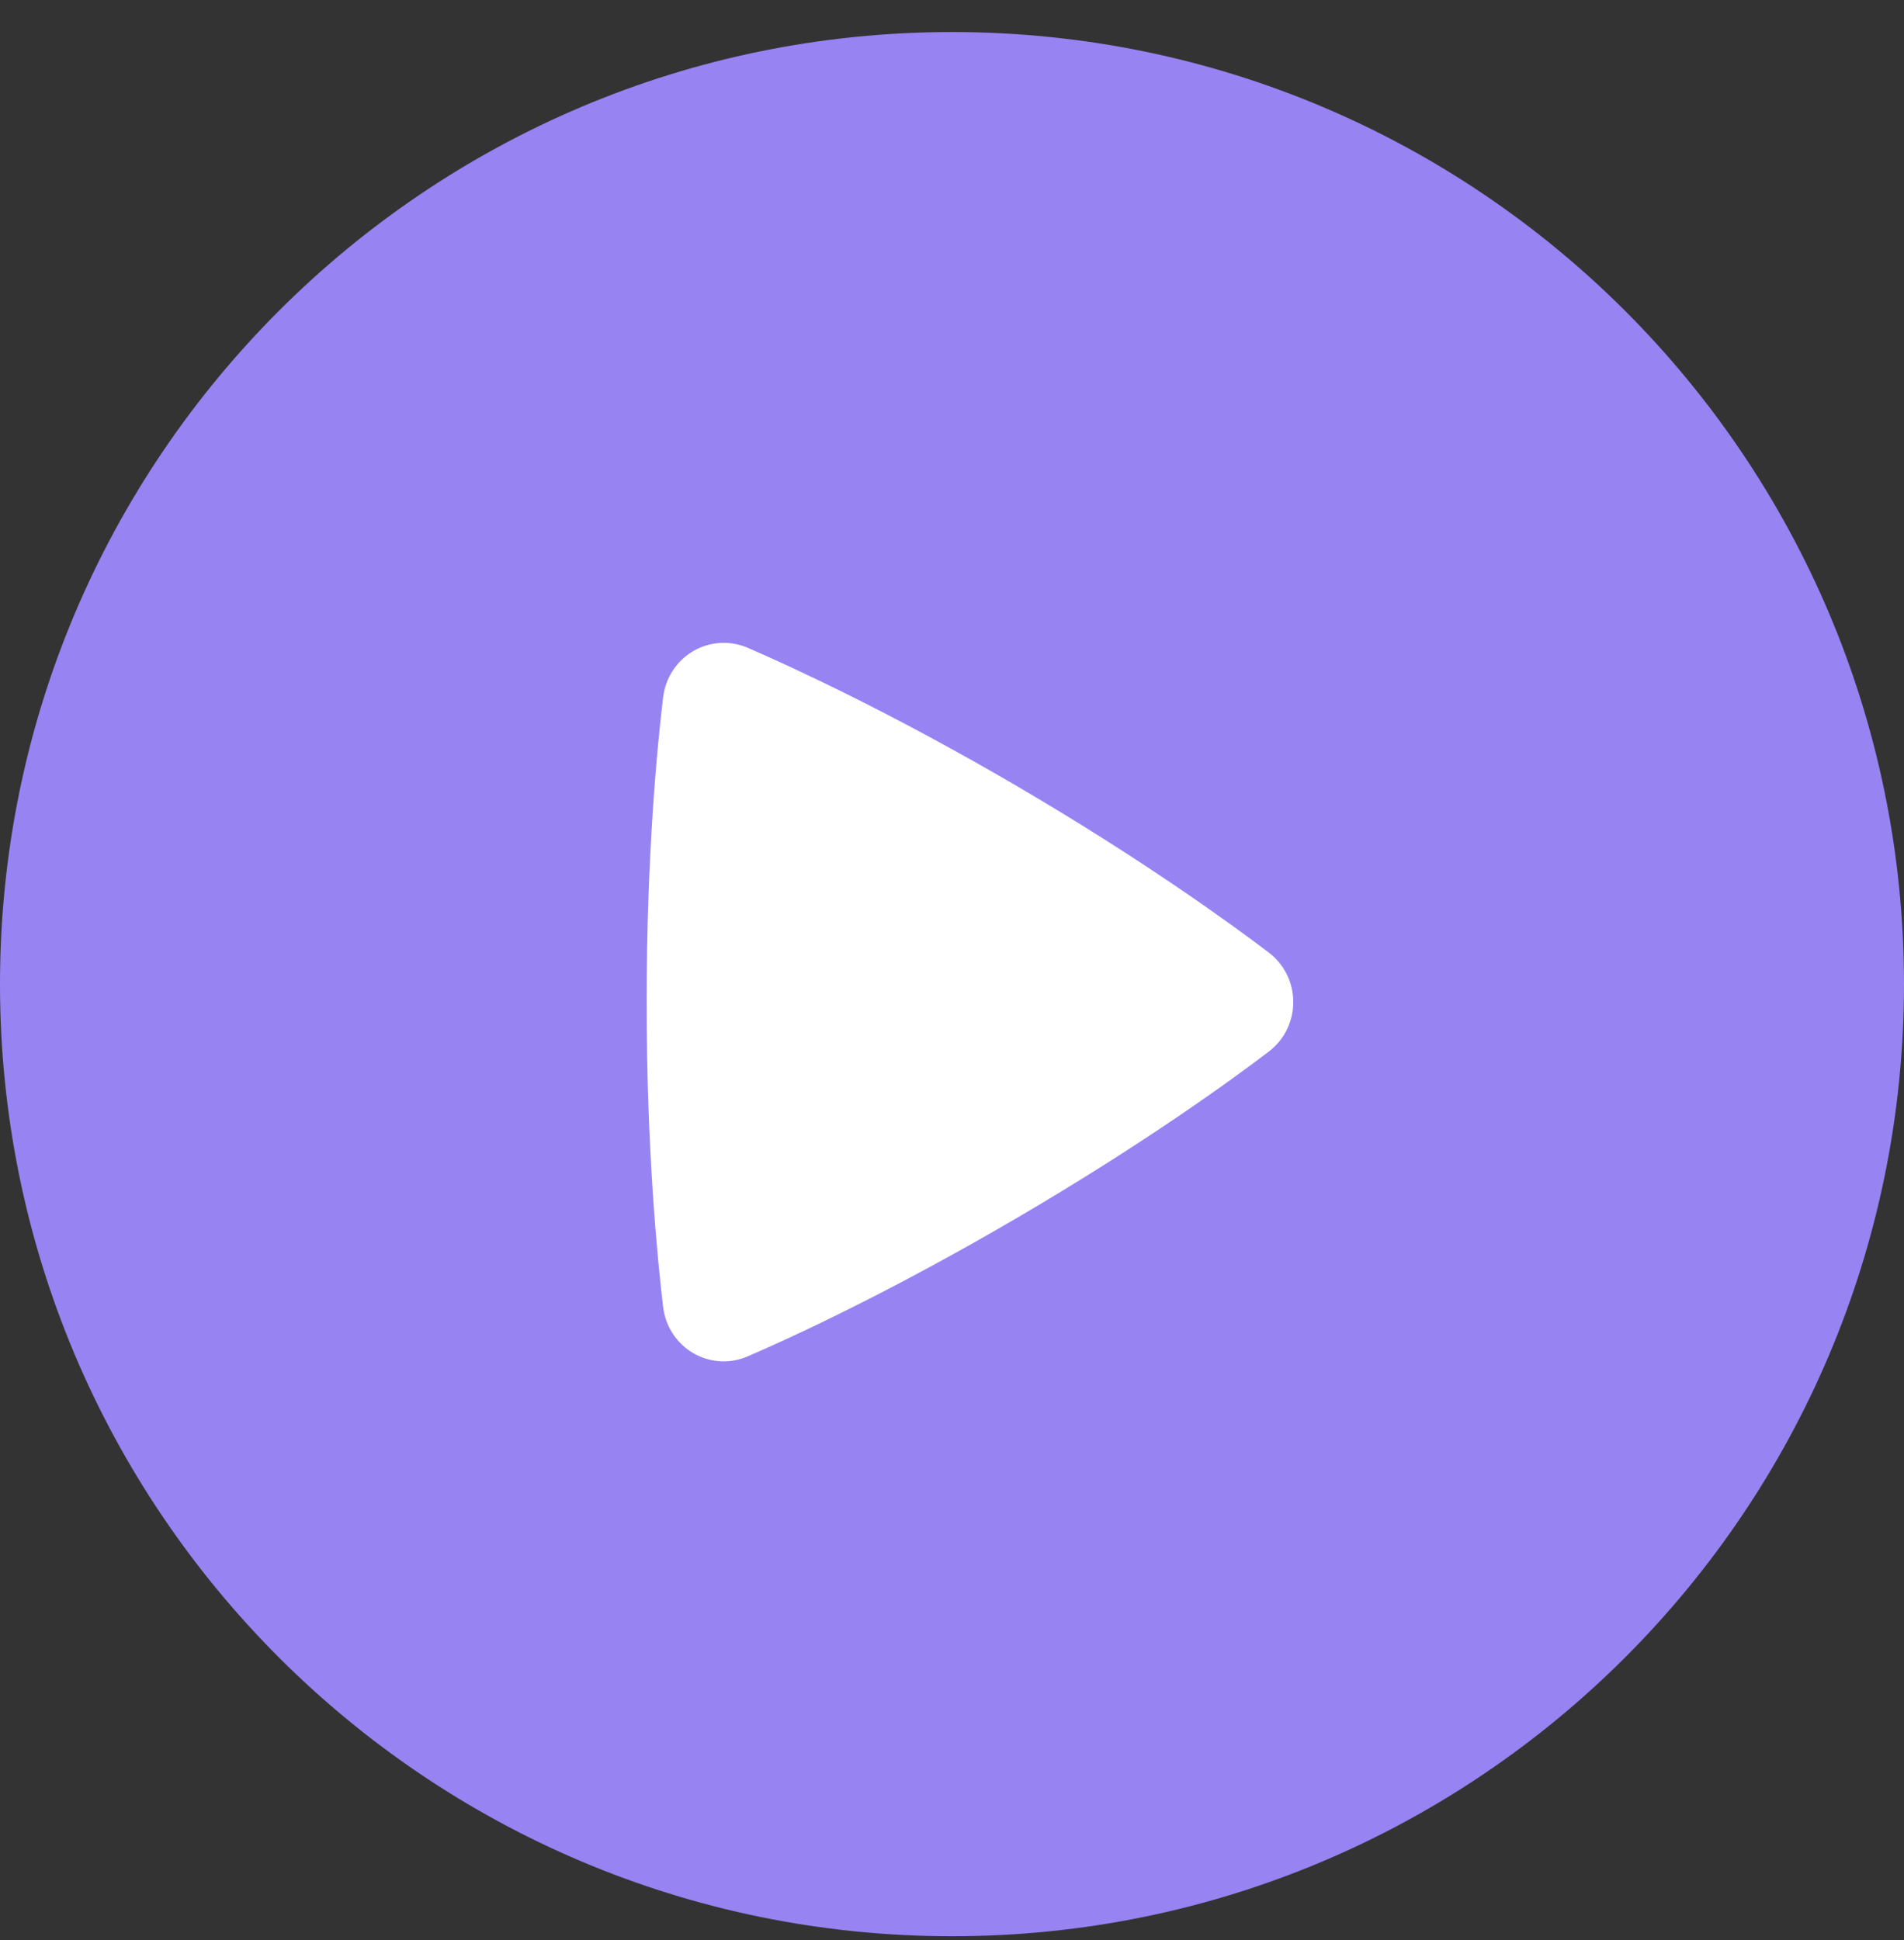
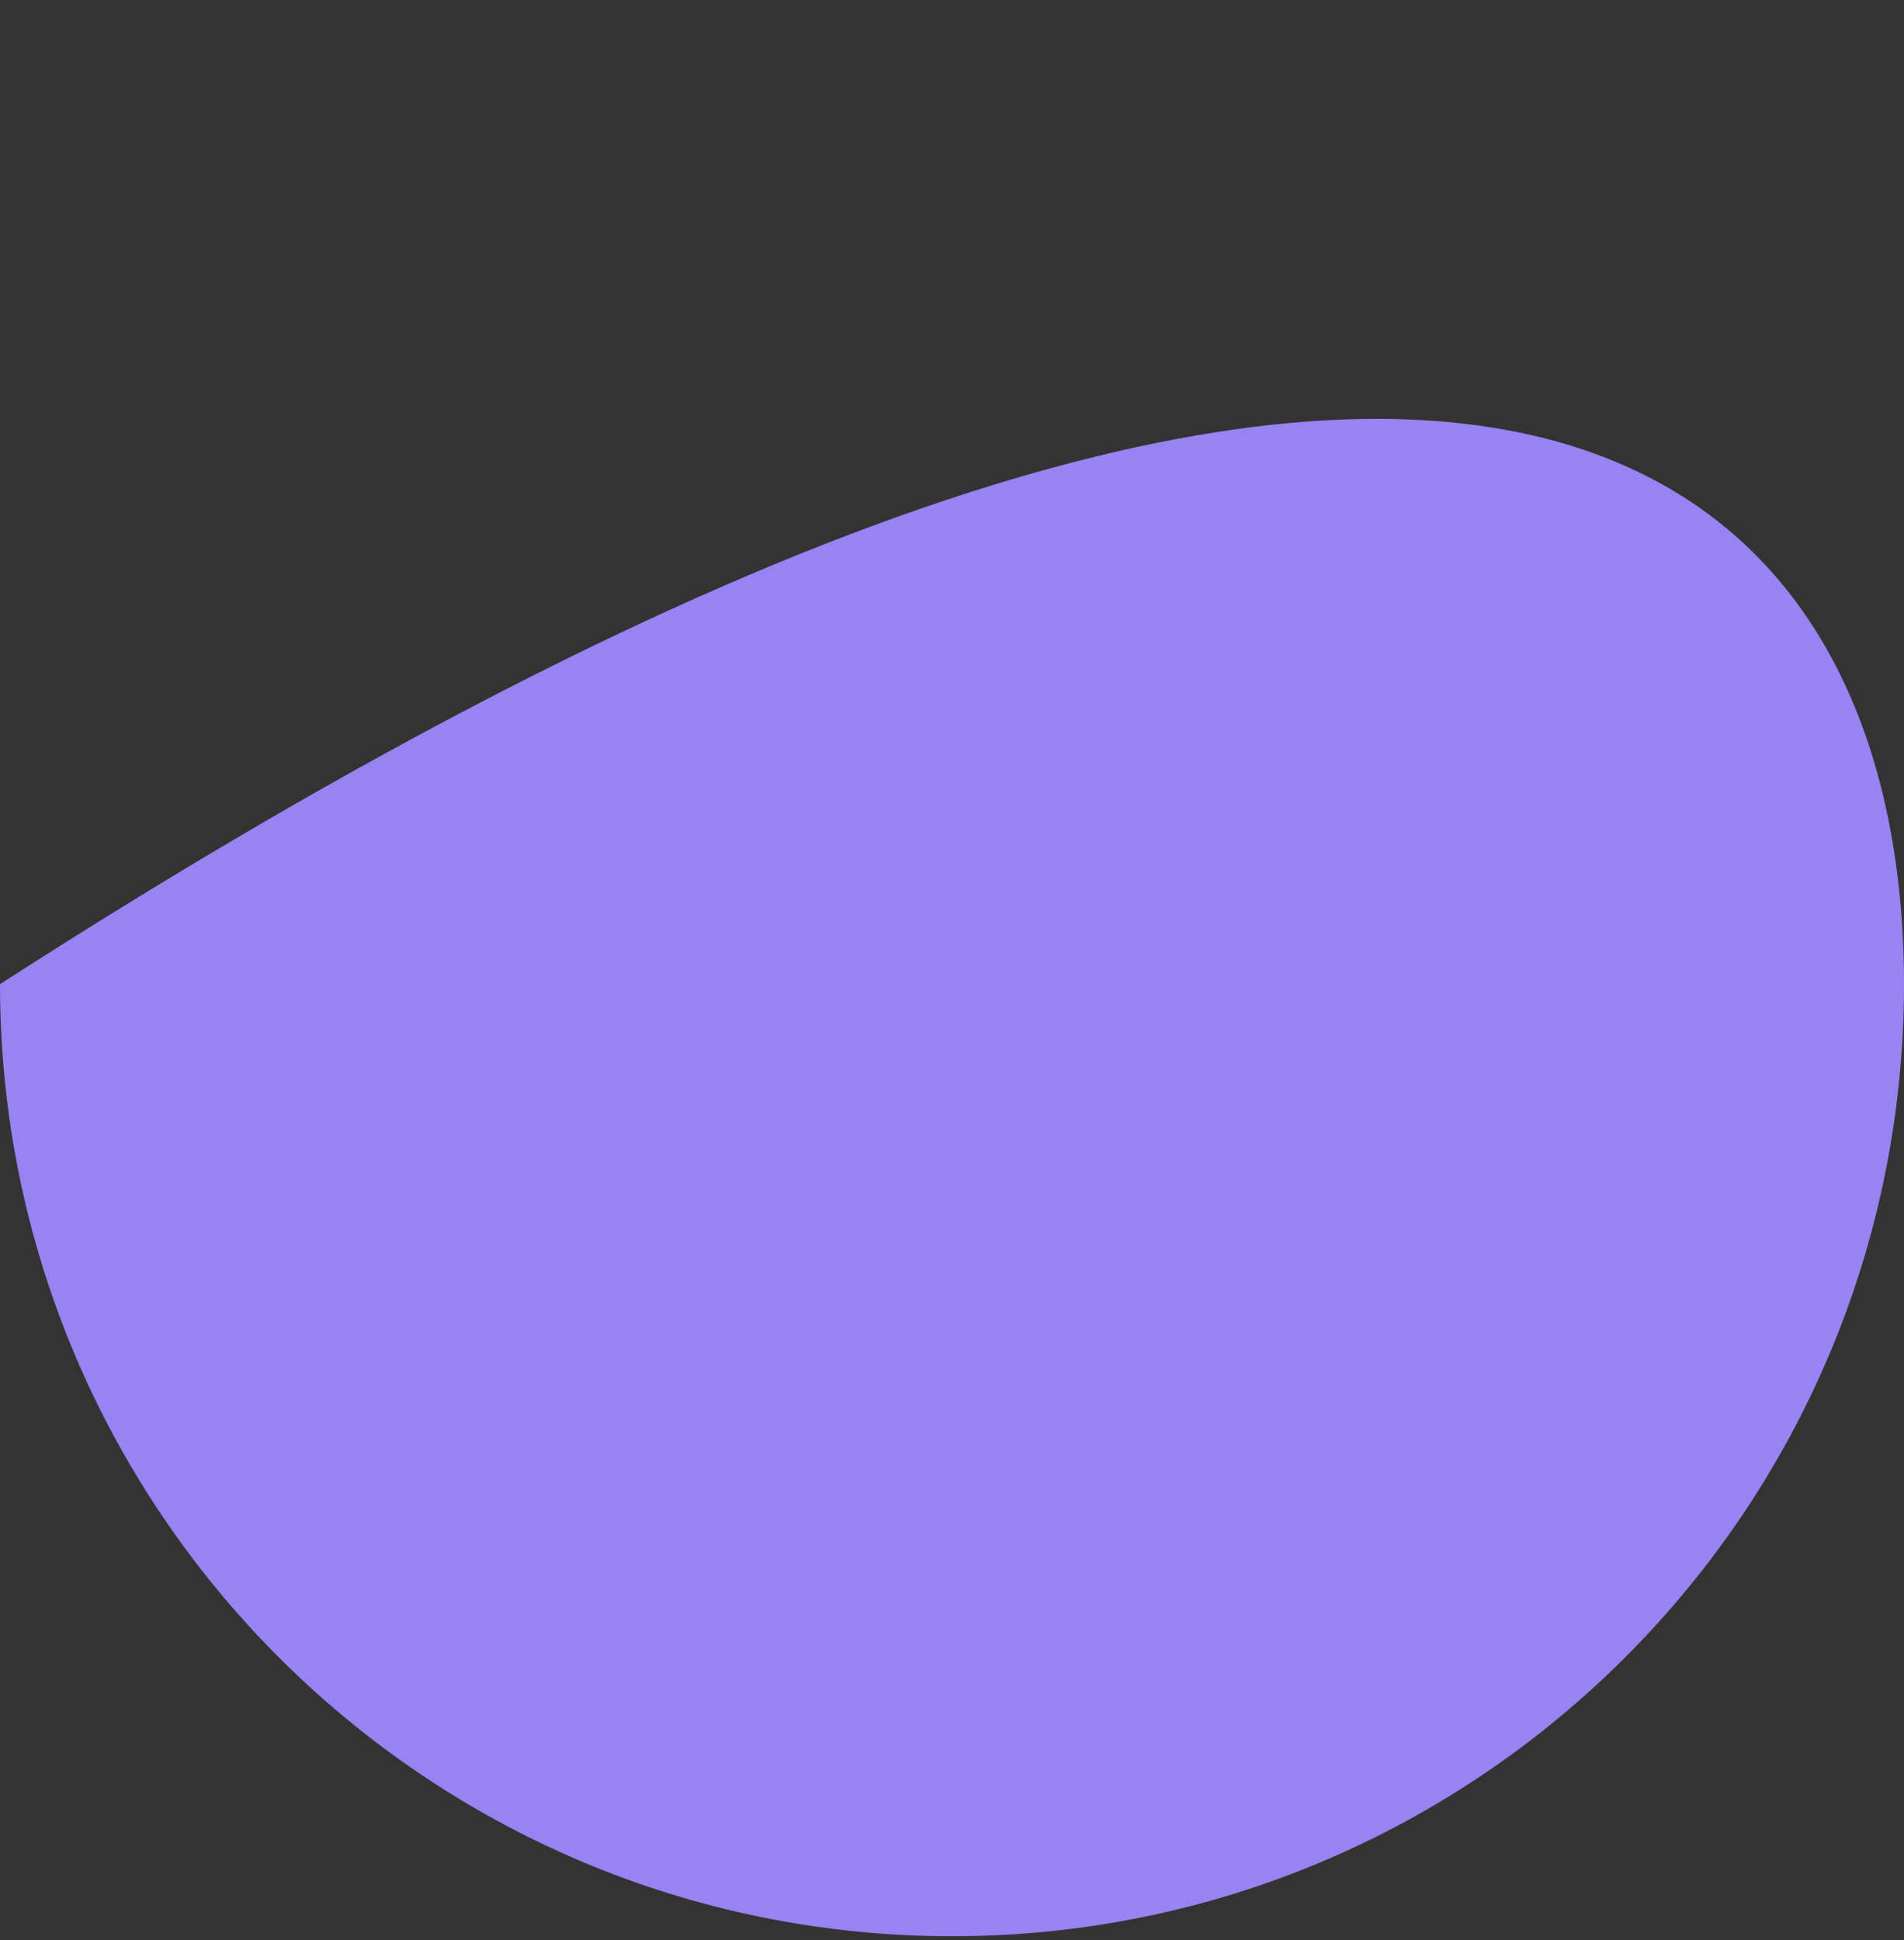
<svg xmlns="http://www.w3.org/2000/svg" width="53" height="54" viewBox="0 0 53 54" fill="none">
  <rect x="0" y="0" width="53" height="54" fill="#333333" stroke="none" />
-   <path d="M0 27.392C0 12.757 11.864 0.892 26.5 0.892C41.136 0.892 53 12.757 53 27.392C53 42.028 41.136 53.892 26.5 53.892C11.864 53.892 0 42.028 0 27.392Z" fill="#9783F2" />
-   <path fill-rule="evenodd" clip-rule="evenodd" d="M18.458 19.412C18.489 19.146 18.581 18.89 18.727 18.667C18.872 18.443 19.067 18.256 19.297 18.122C19.526 17.988 19.783 17.911 20.047 17.895C20.311 17.879 20.575 17.927 20.818 18.032C22.047 18.565 24.8 19.829 28.294 21.872C31.789 23.916 34.247 25.7 35.315 26.51C36.227 27.203 36.229 28.576 35.316 29.271C34.259 30.076 31.831 31.838 28.294 33.907C24.754 35.977 22.033 37.226 20.816 37.751C19.768 38.205 18.595 37.517 18.458 36.372C18.299 35.033 18 31.995 18 27.891C18 23.789 18.297 20.751 18.458 19.412Z" fill="white" />
+   <path d="M0 27.392C41.136 0.892 53 12.757 53 27.392C53 42.028 41.136 53.892 26.5 53.892C11.864 53.892 0 42.028 0 27.392Z" fill="#9783F2" />
</svg>